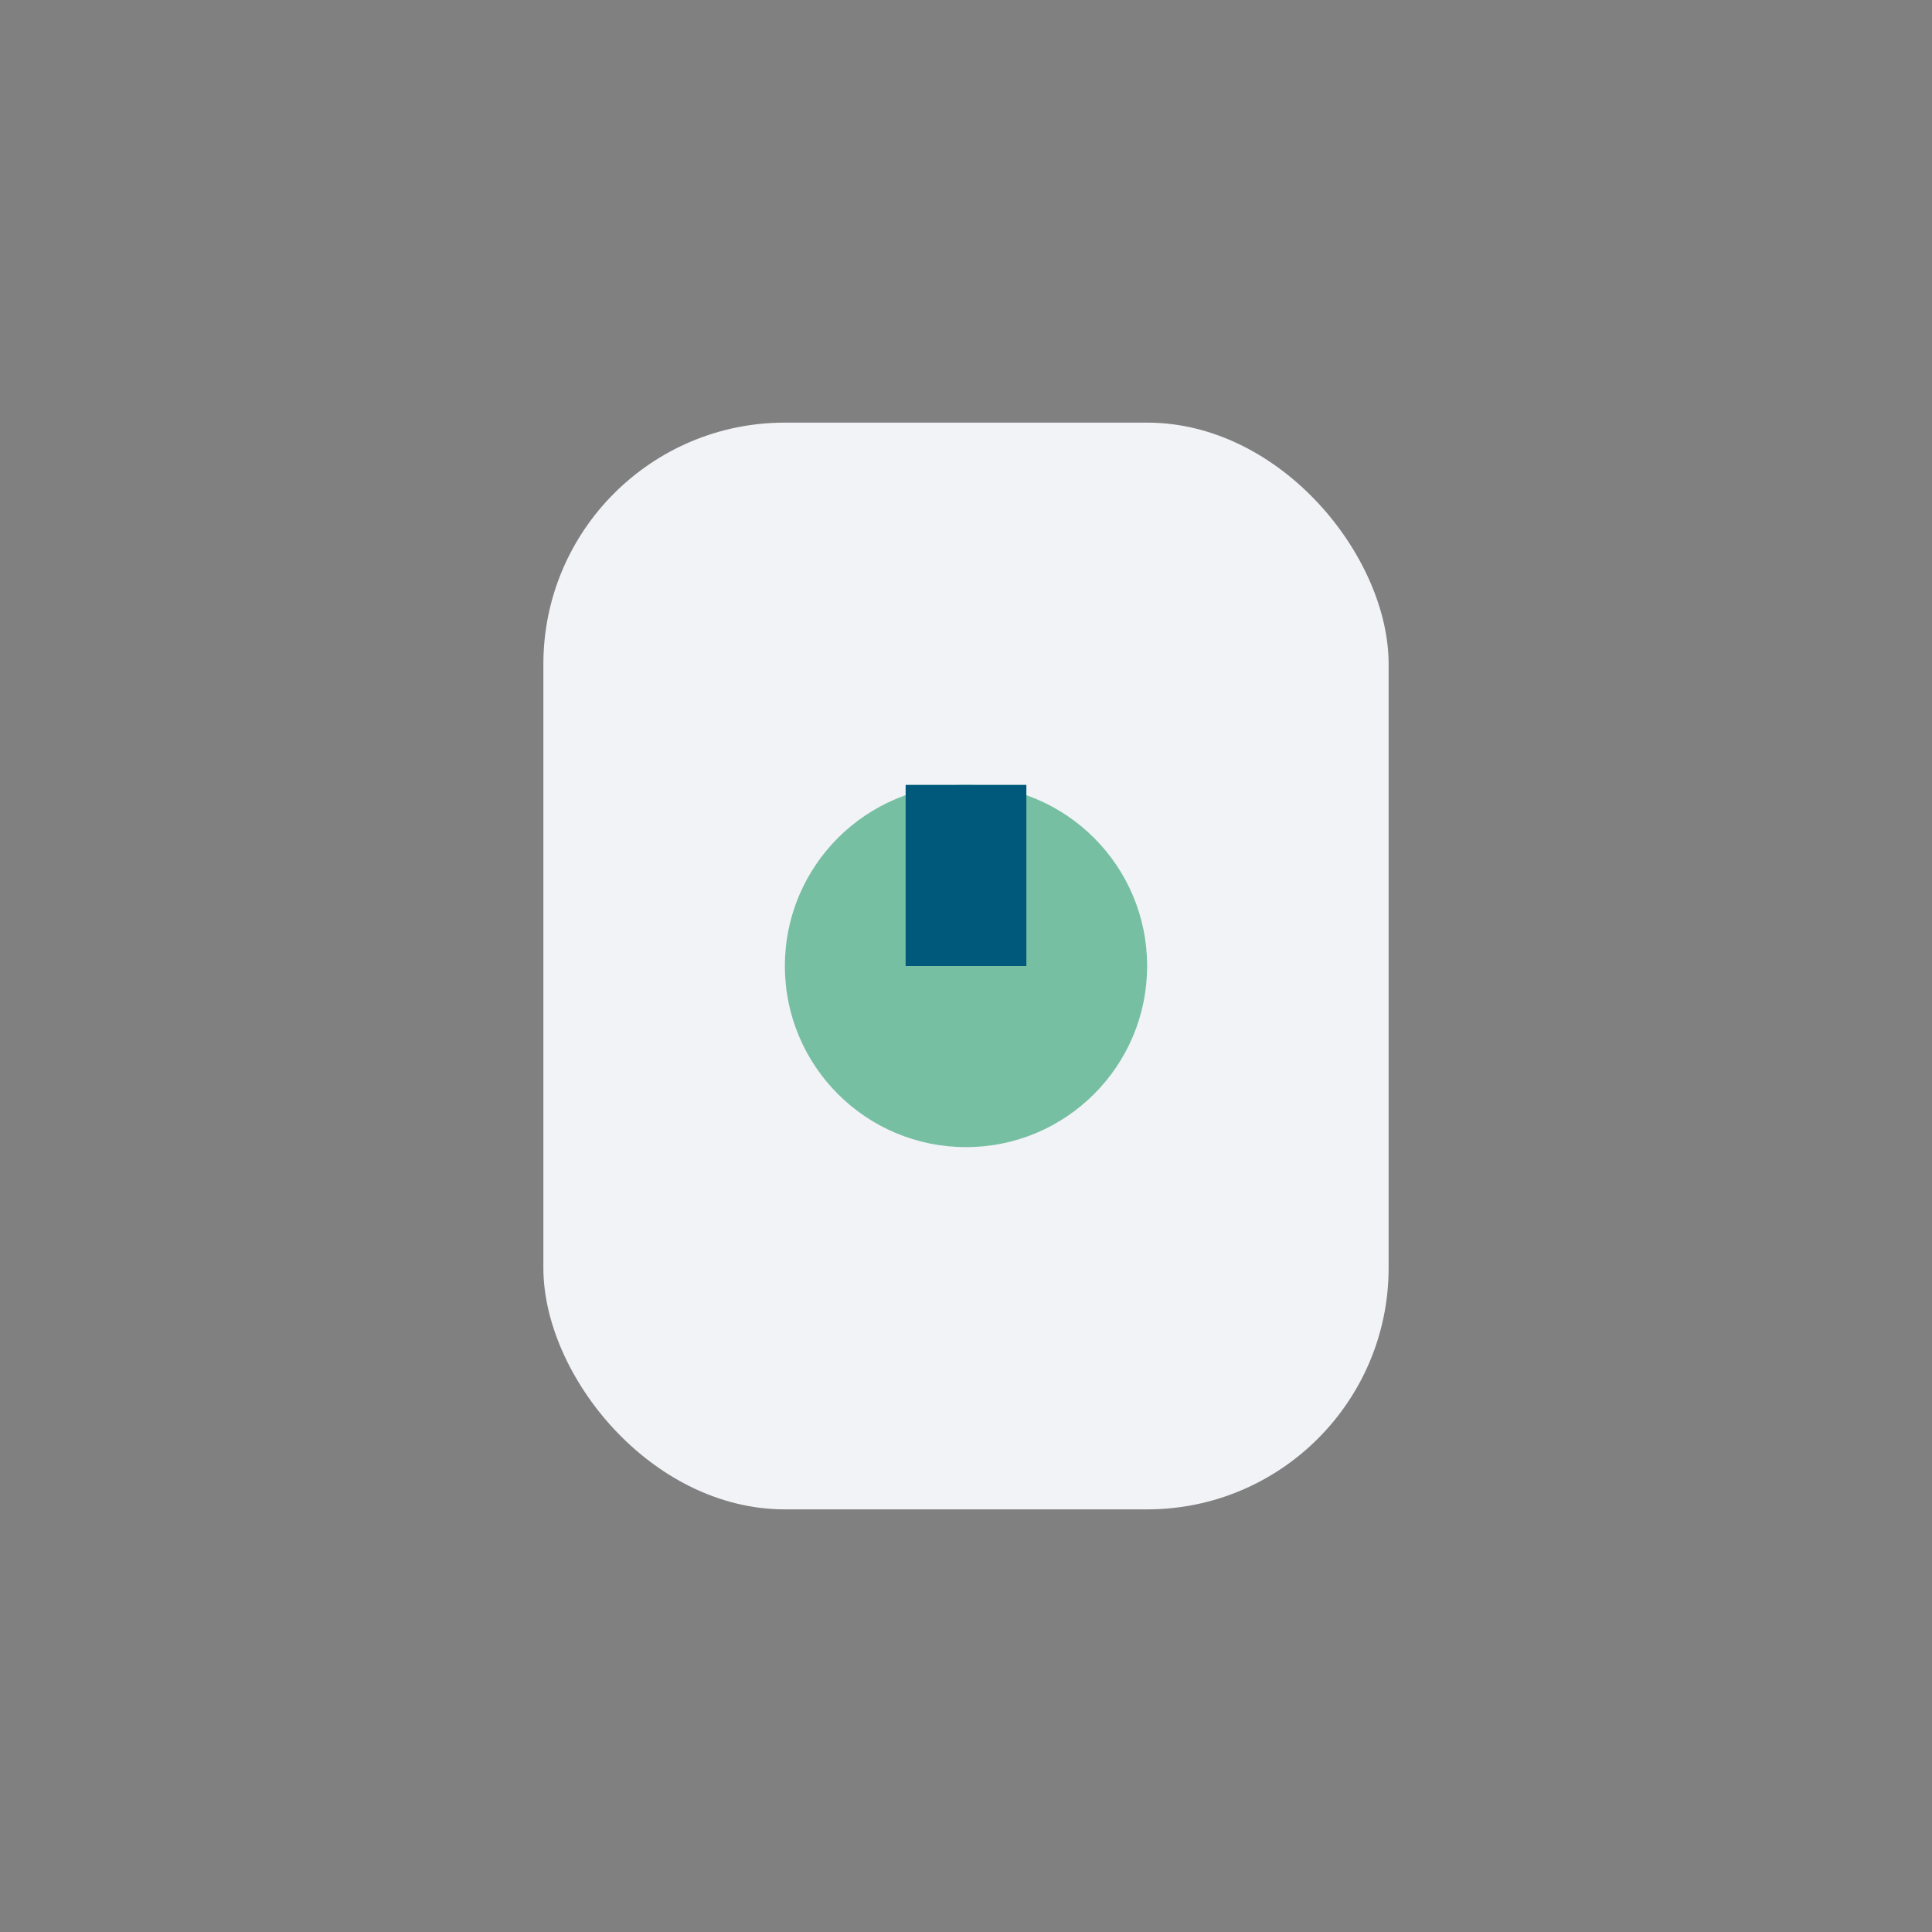
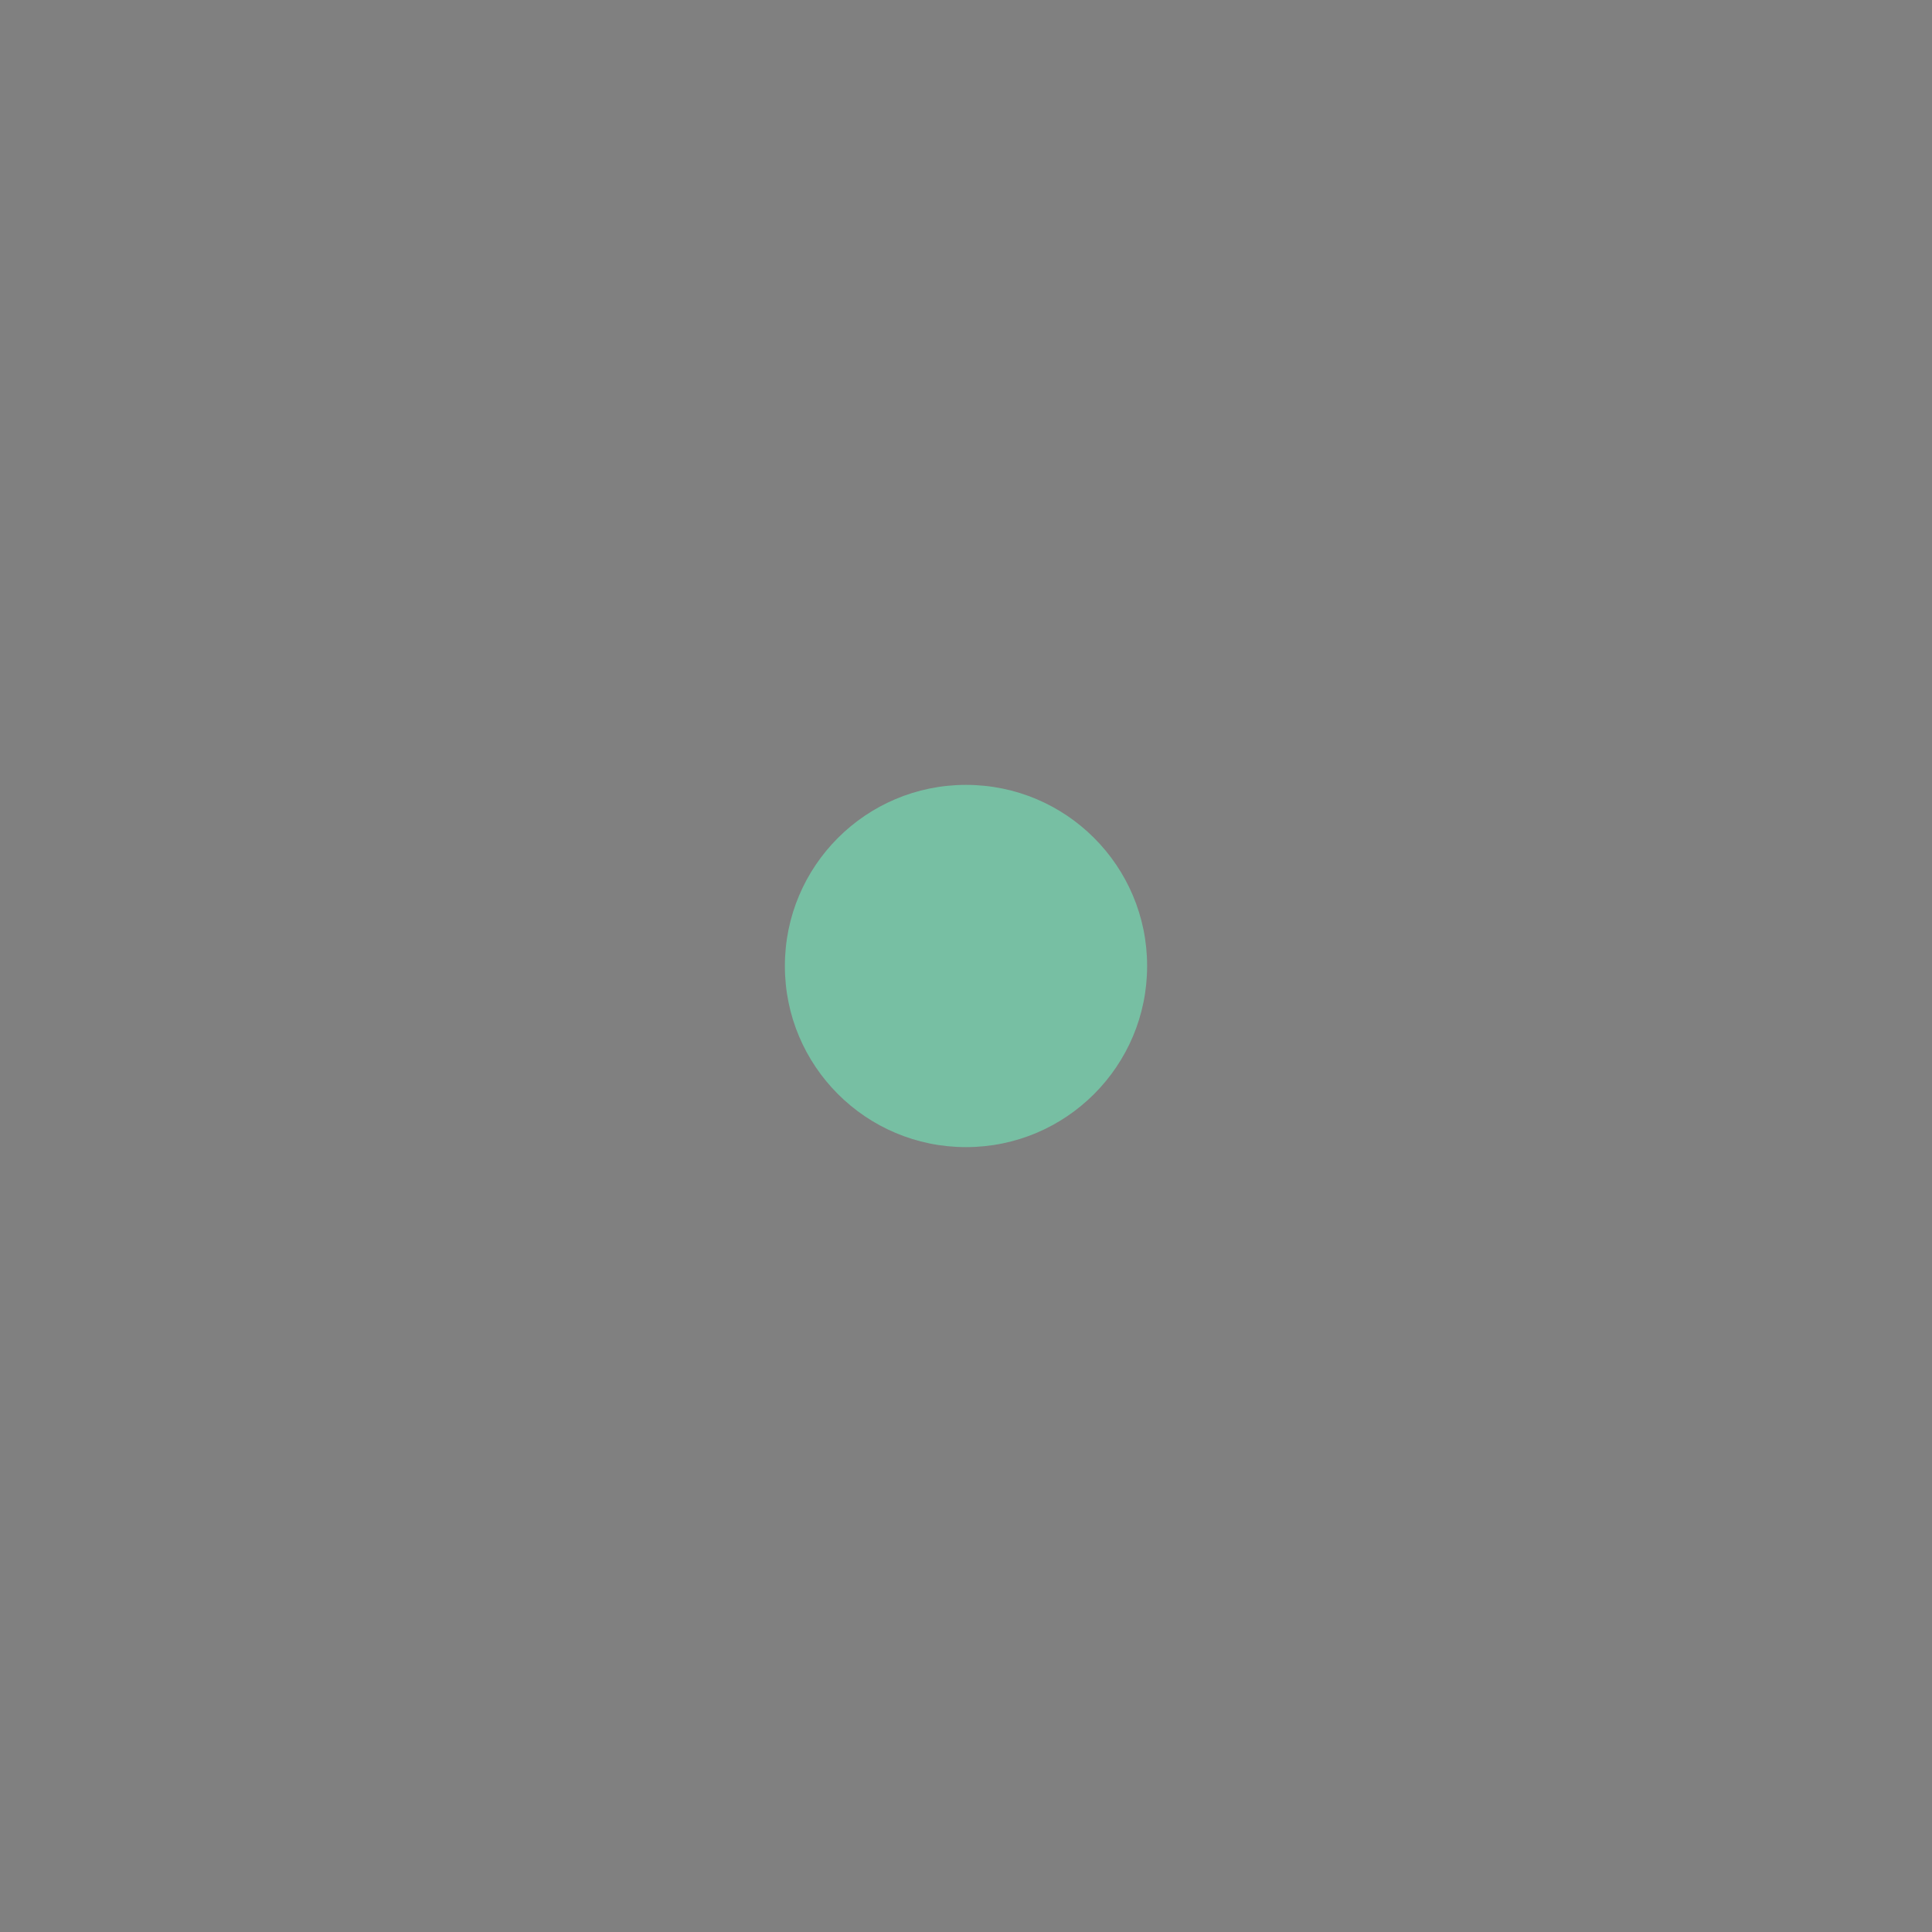
<svg xmlns="http://www.w3.org/2000/svg" width="32" height="32" viewBox="0 0 32 32">
  <rect x="0" y="0" width="32" height="32" fill="#808080" stroke="none" />
-   <rect x="9" y="7" width="14" height="18" rx="4" fill="#F2F3F7" />
  <circle cx="16" cy="16" r="3" fill="#77BFA3" />
-   <path d="M16 13v3" stroke="#00597A" stroke-width="2" />
</svg>